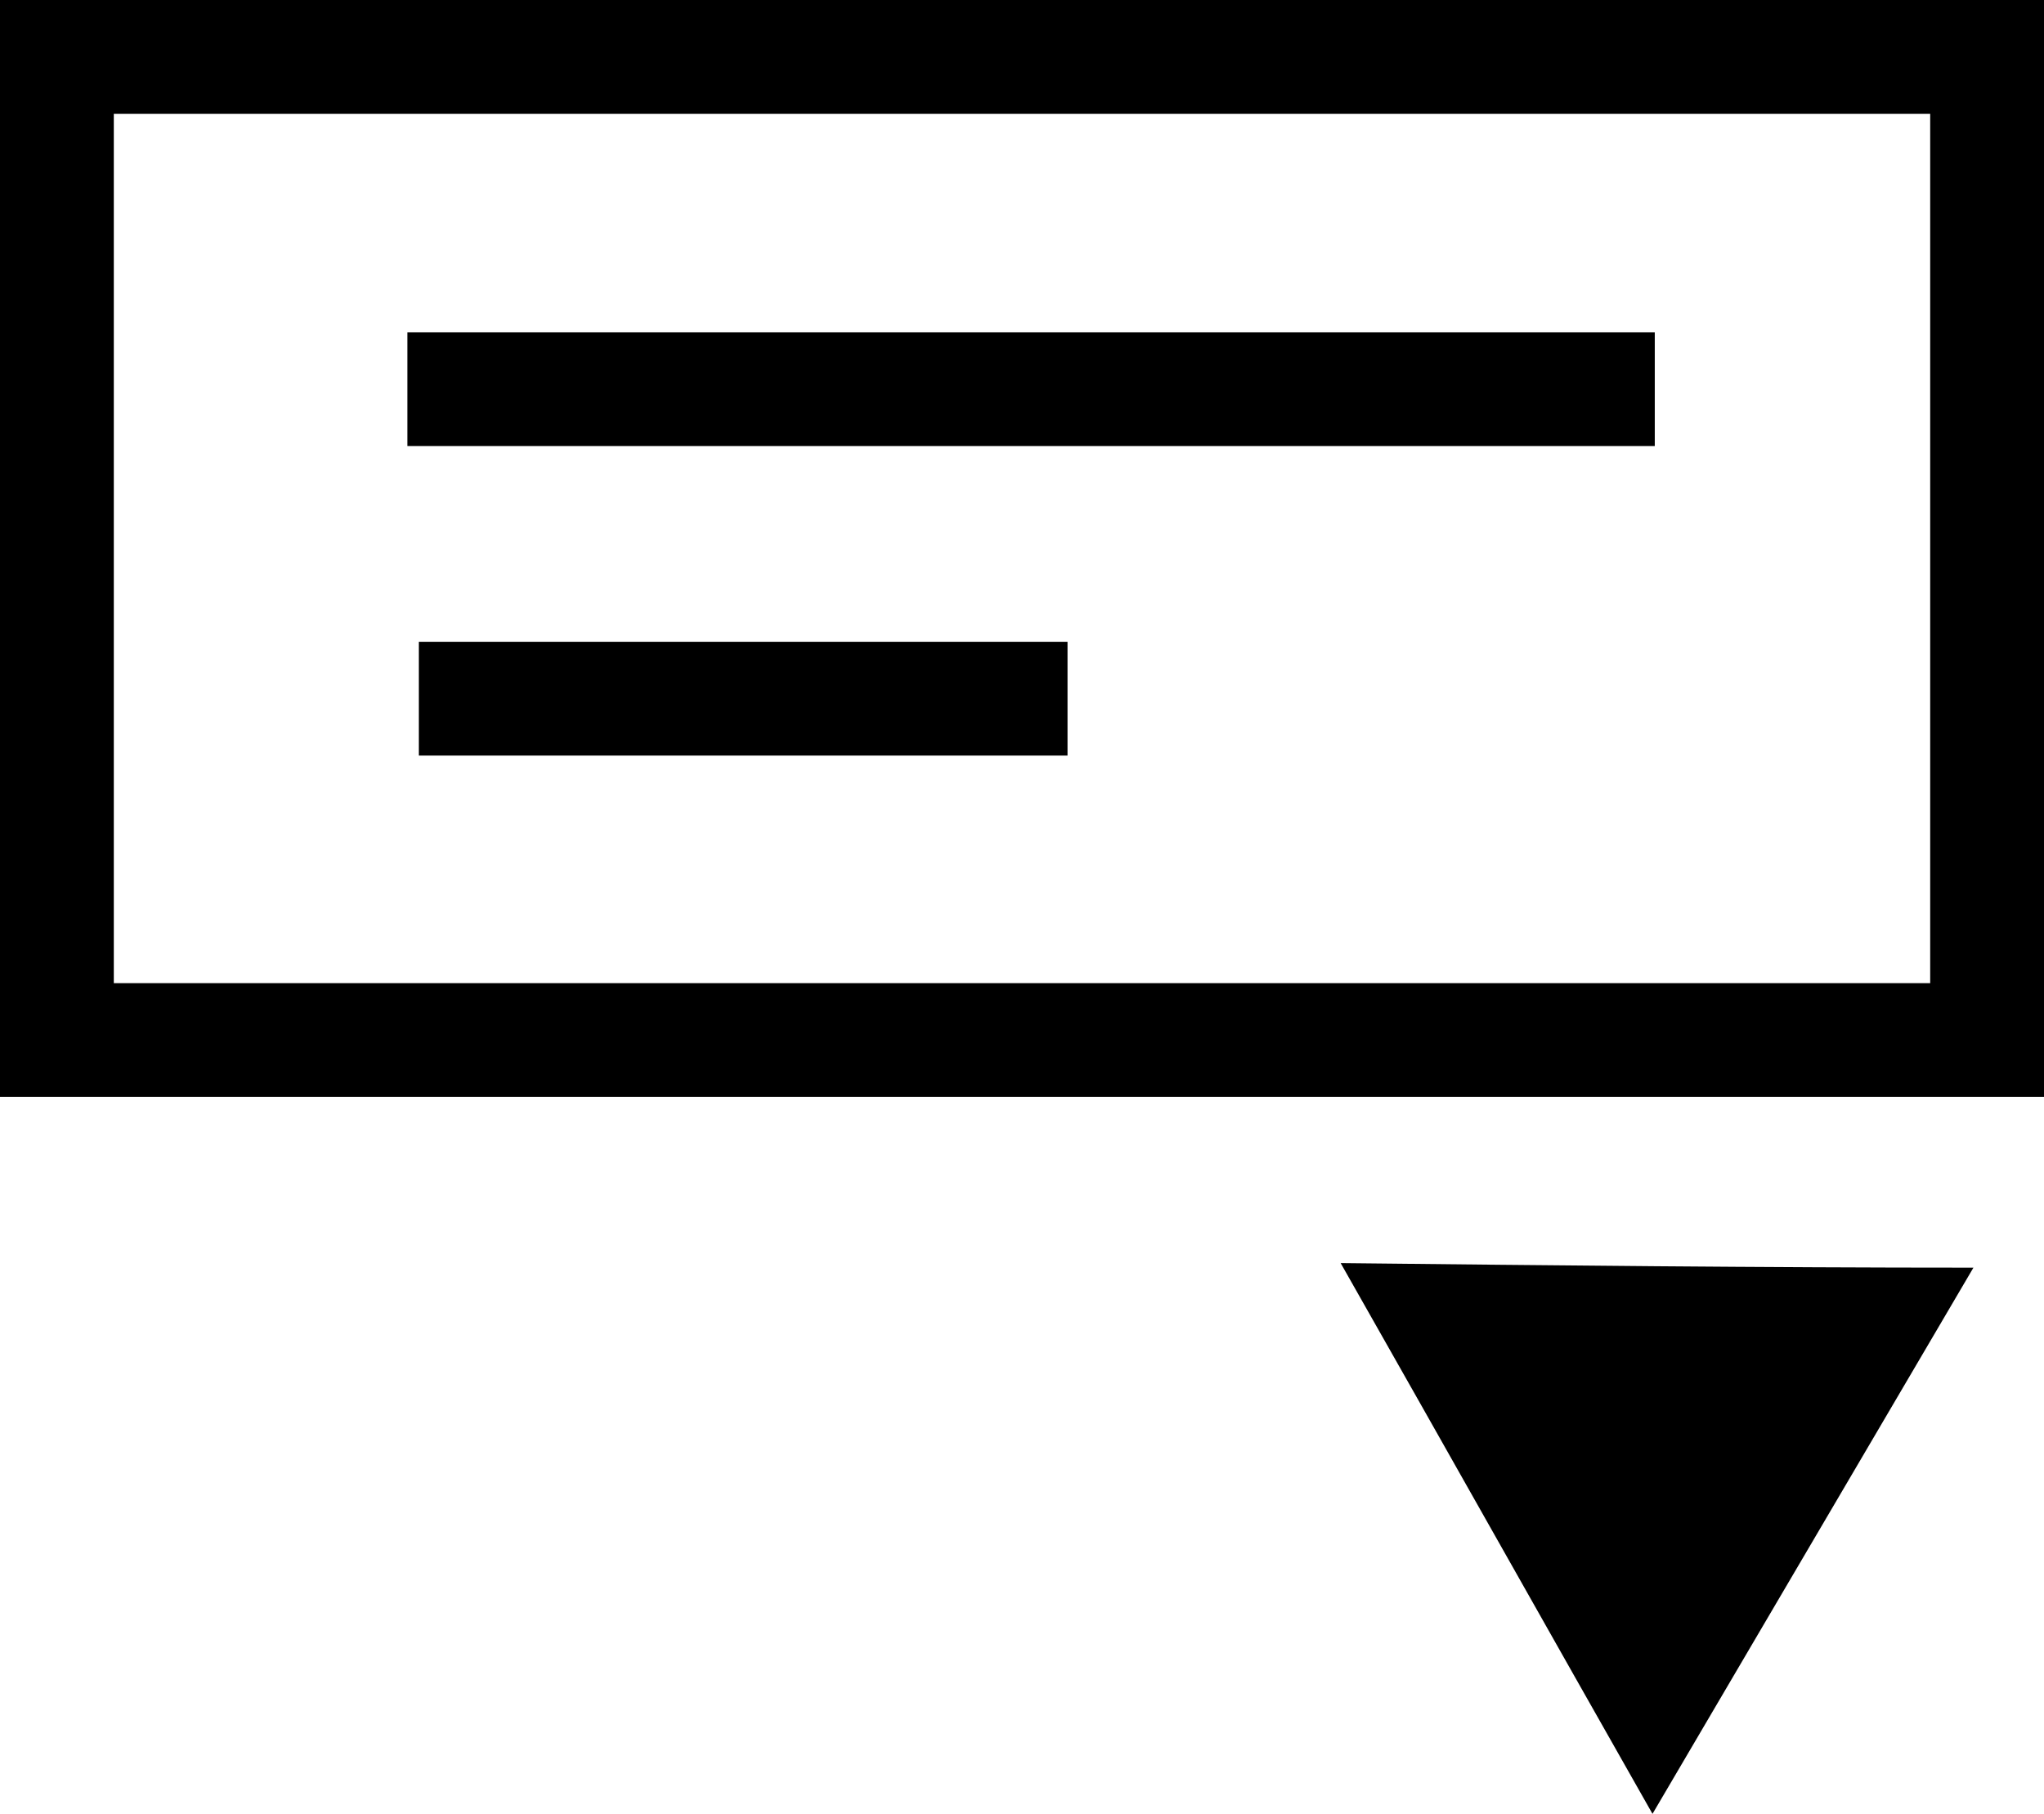
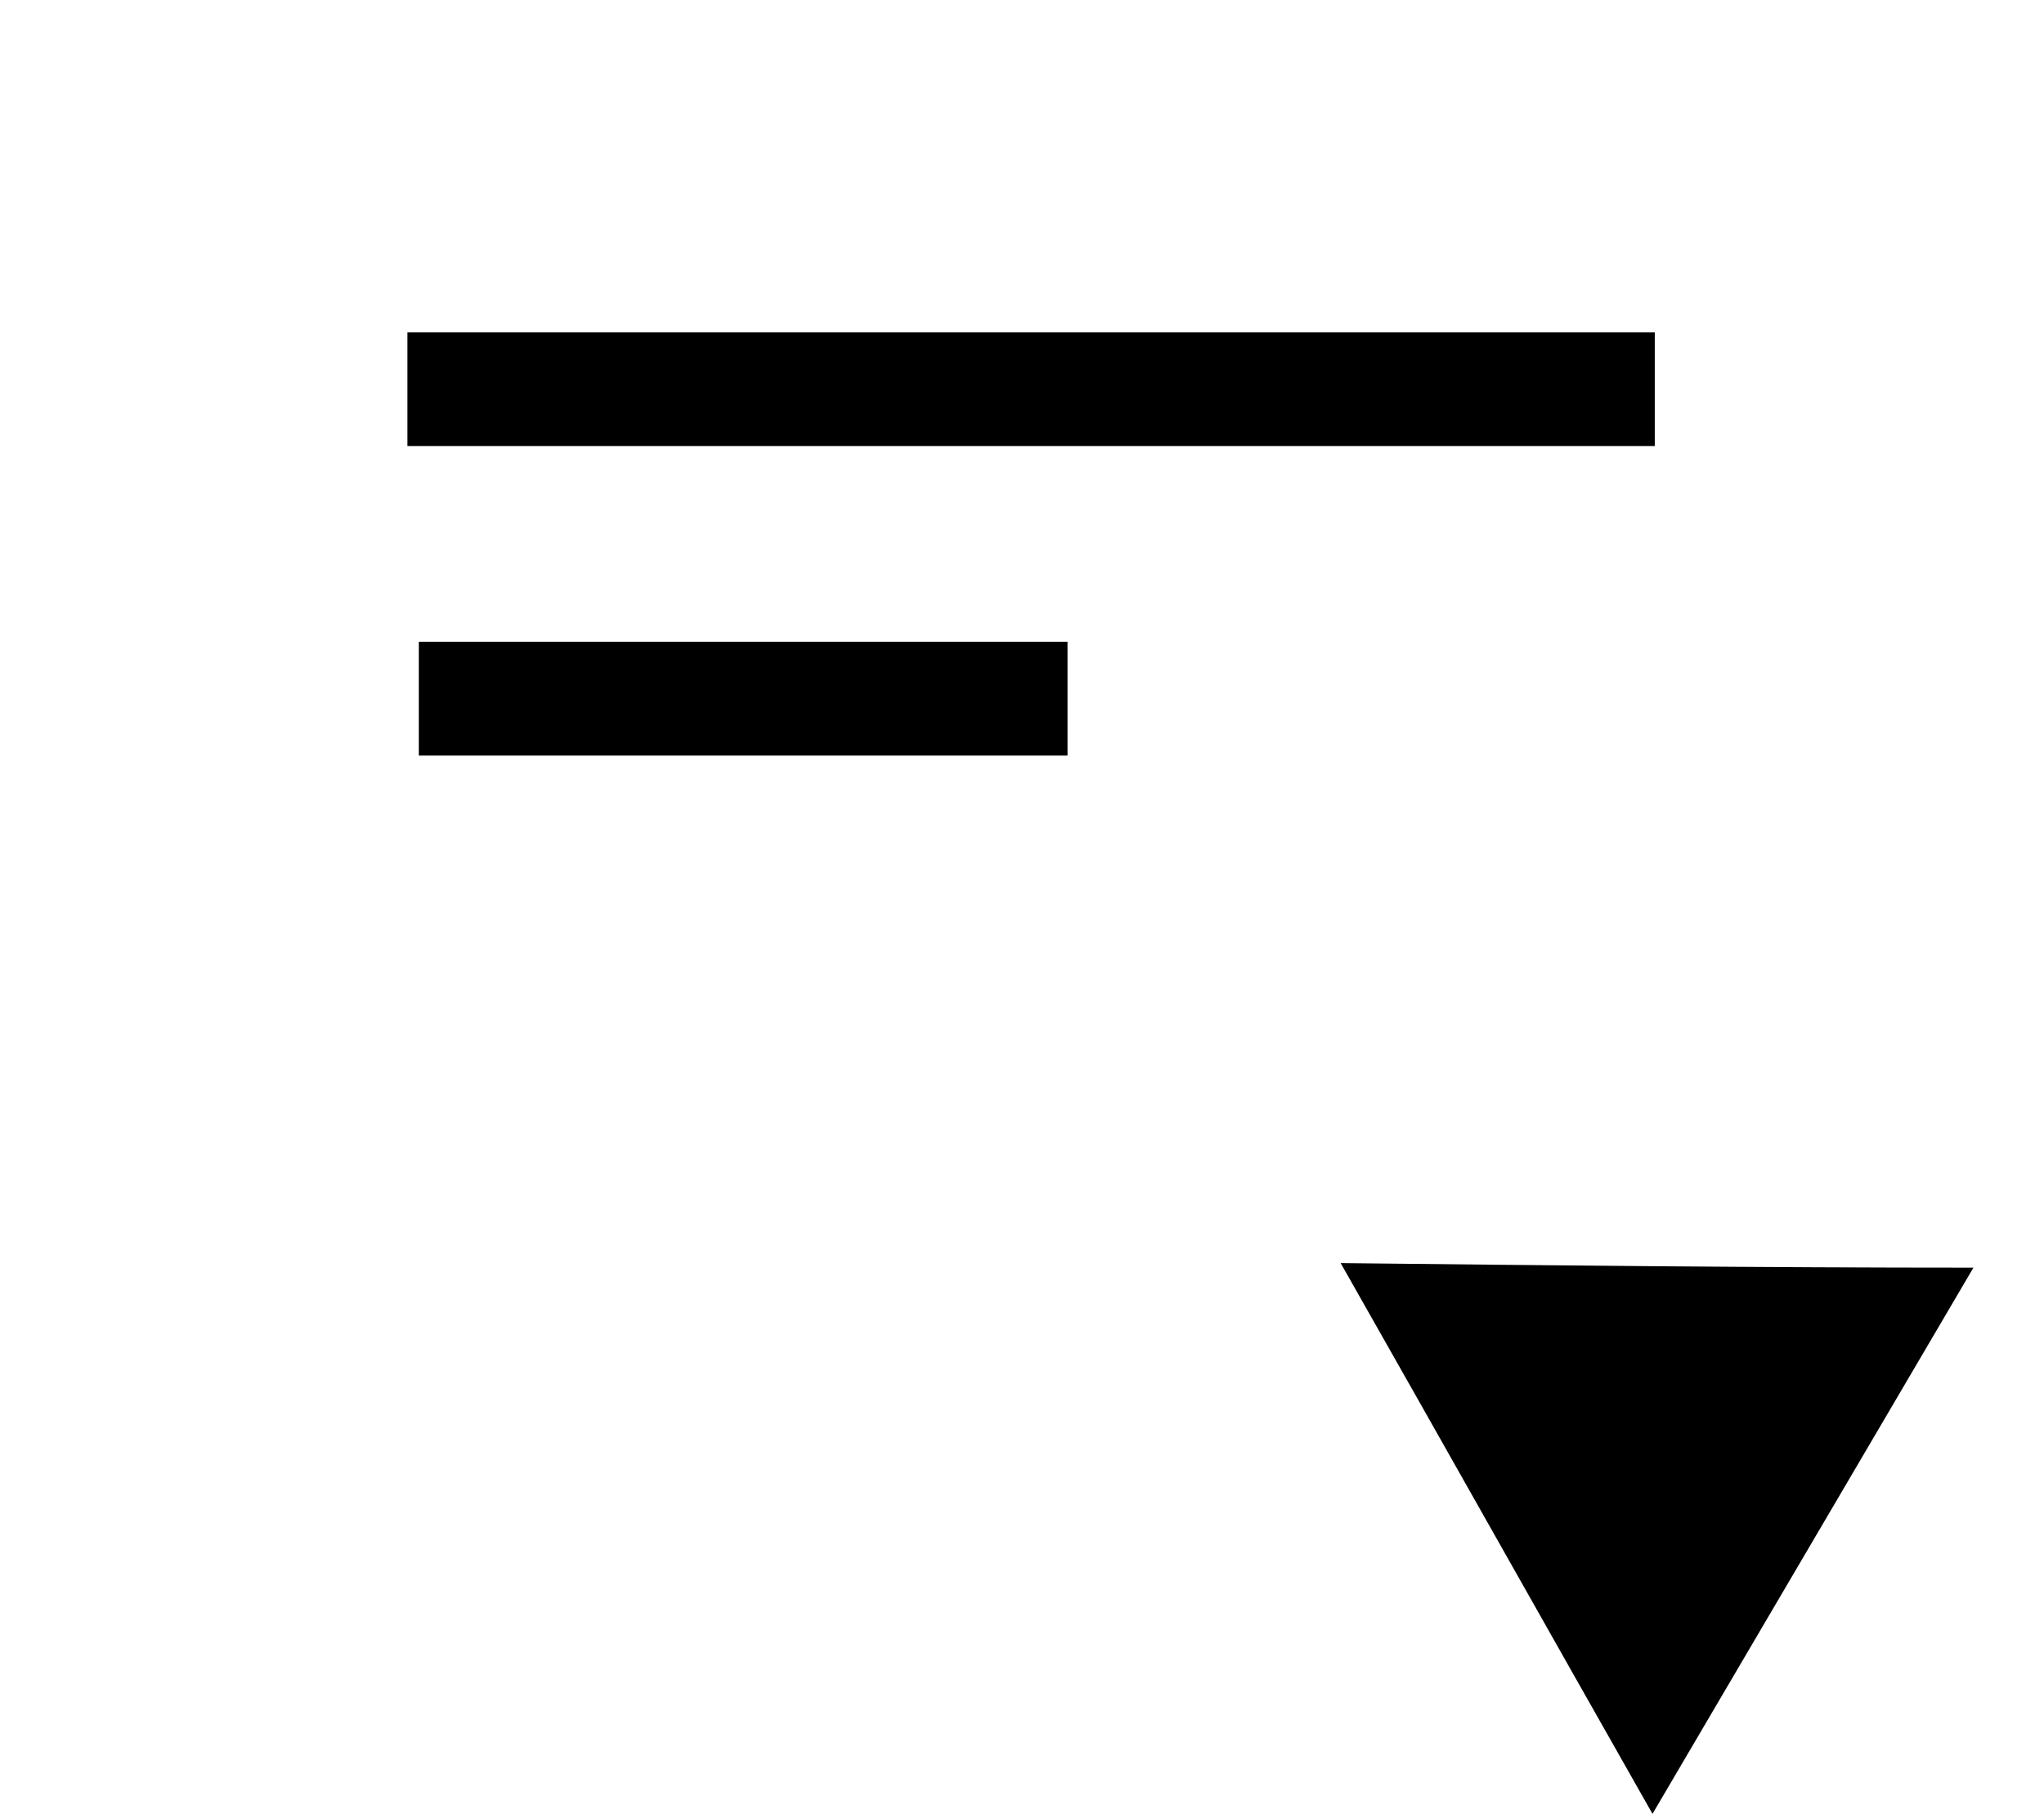
<svg xmlns="http://www.w3.org/2000/svg" version="1.1" id="Layer_1" x="0px" y="0px" viewBox="0 0 89.8 79.7" style="enable-background:new 0 0 89.8 79.7;" xml:space="preserve">
  <style type="text/css">
	.st0{fill:none;stroke:#000000;stroke-width:5;stroke-miterlimit:10;}
</style>
  <path id="Path_3760" d="M86.7,55.7c-4.7,8-9.4,16-14.1,24c-4.6-8.1-9.1-16.1-13.7-24.2C68.1,55.6,77.4,55.7,86.7,55.7L86.7,55.7z" />
  <g>
-     <path d="M84.8,5v38.2H5V5H84.8 M89.8,0H0v48.2h89.8V0L89.8,0z" />
-   </g>
+     </g>
  <line class="st0" x1="72.7" y1="17.1" x2="17.9" y2="17.1" />
  <line class="st0" x1="46.9" y1="30.7" x2="18.4" y2="30.7" />
</svg>